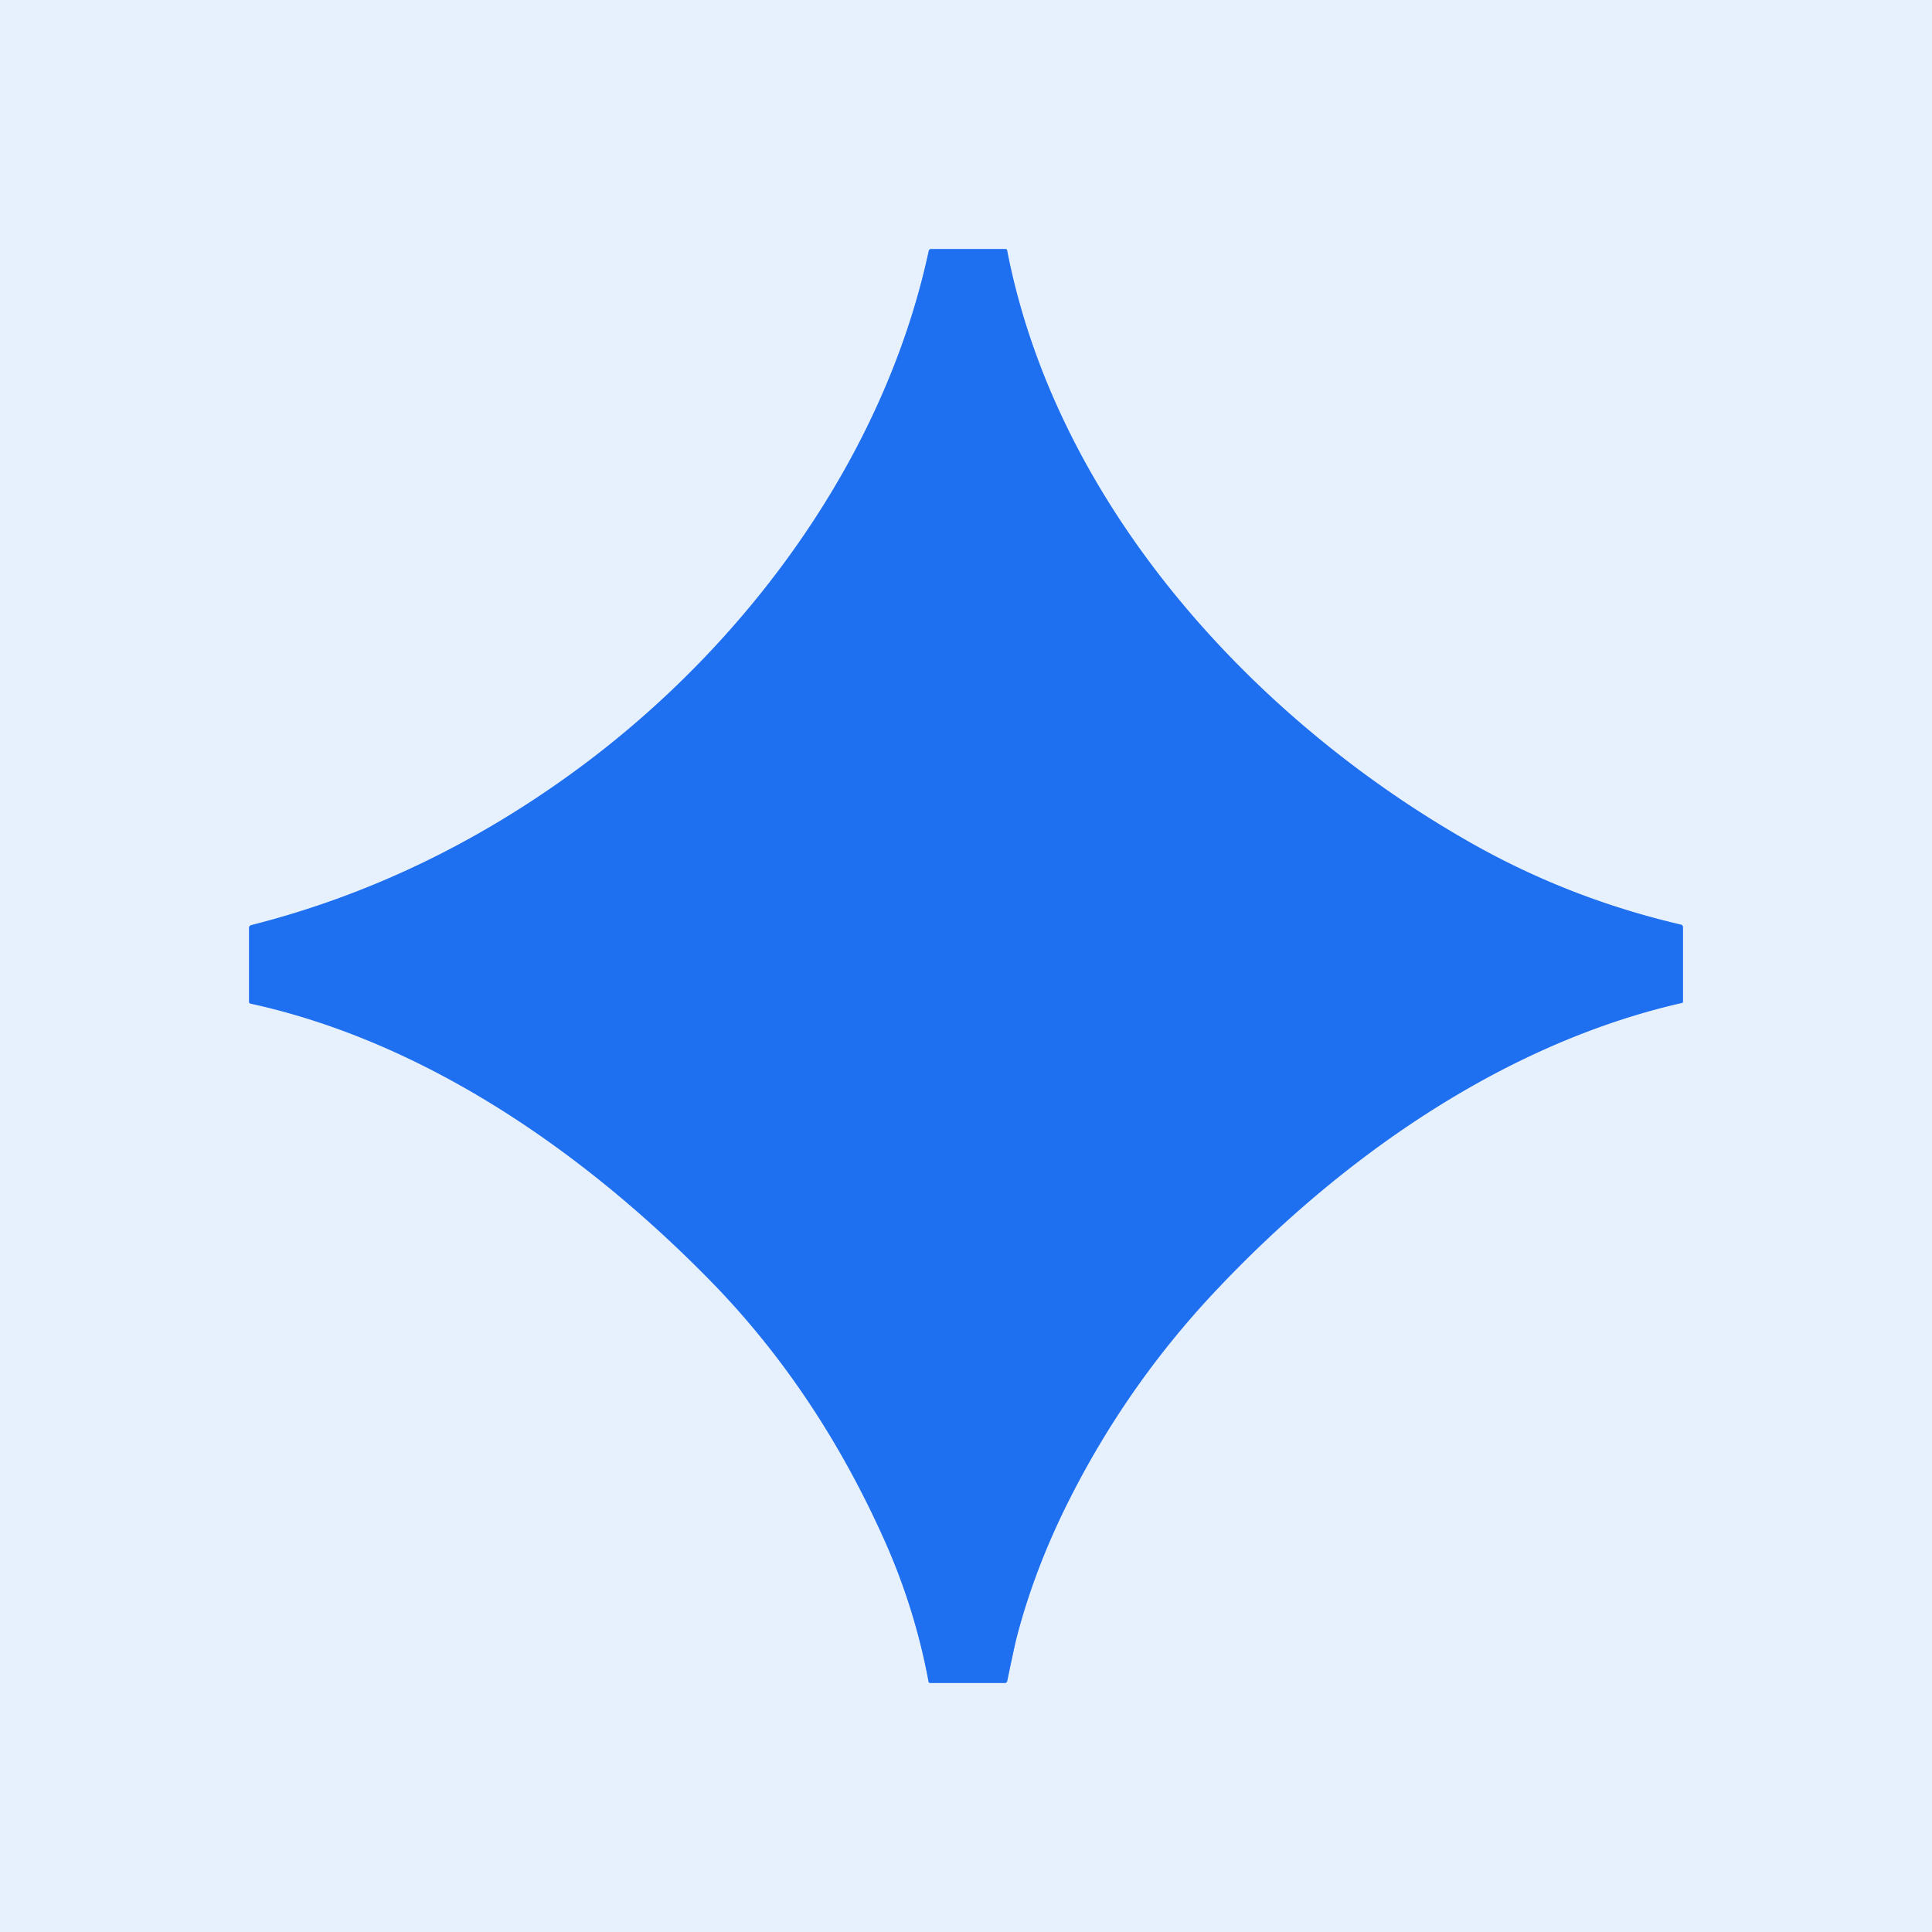
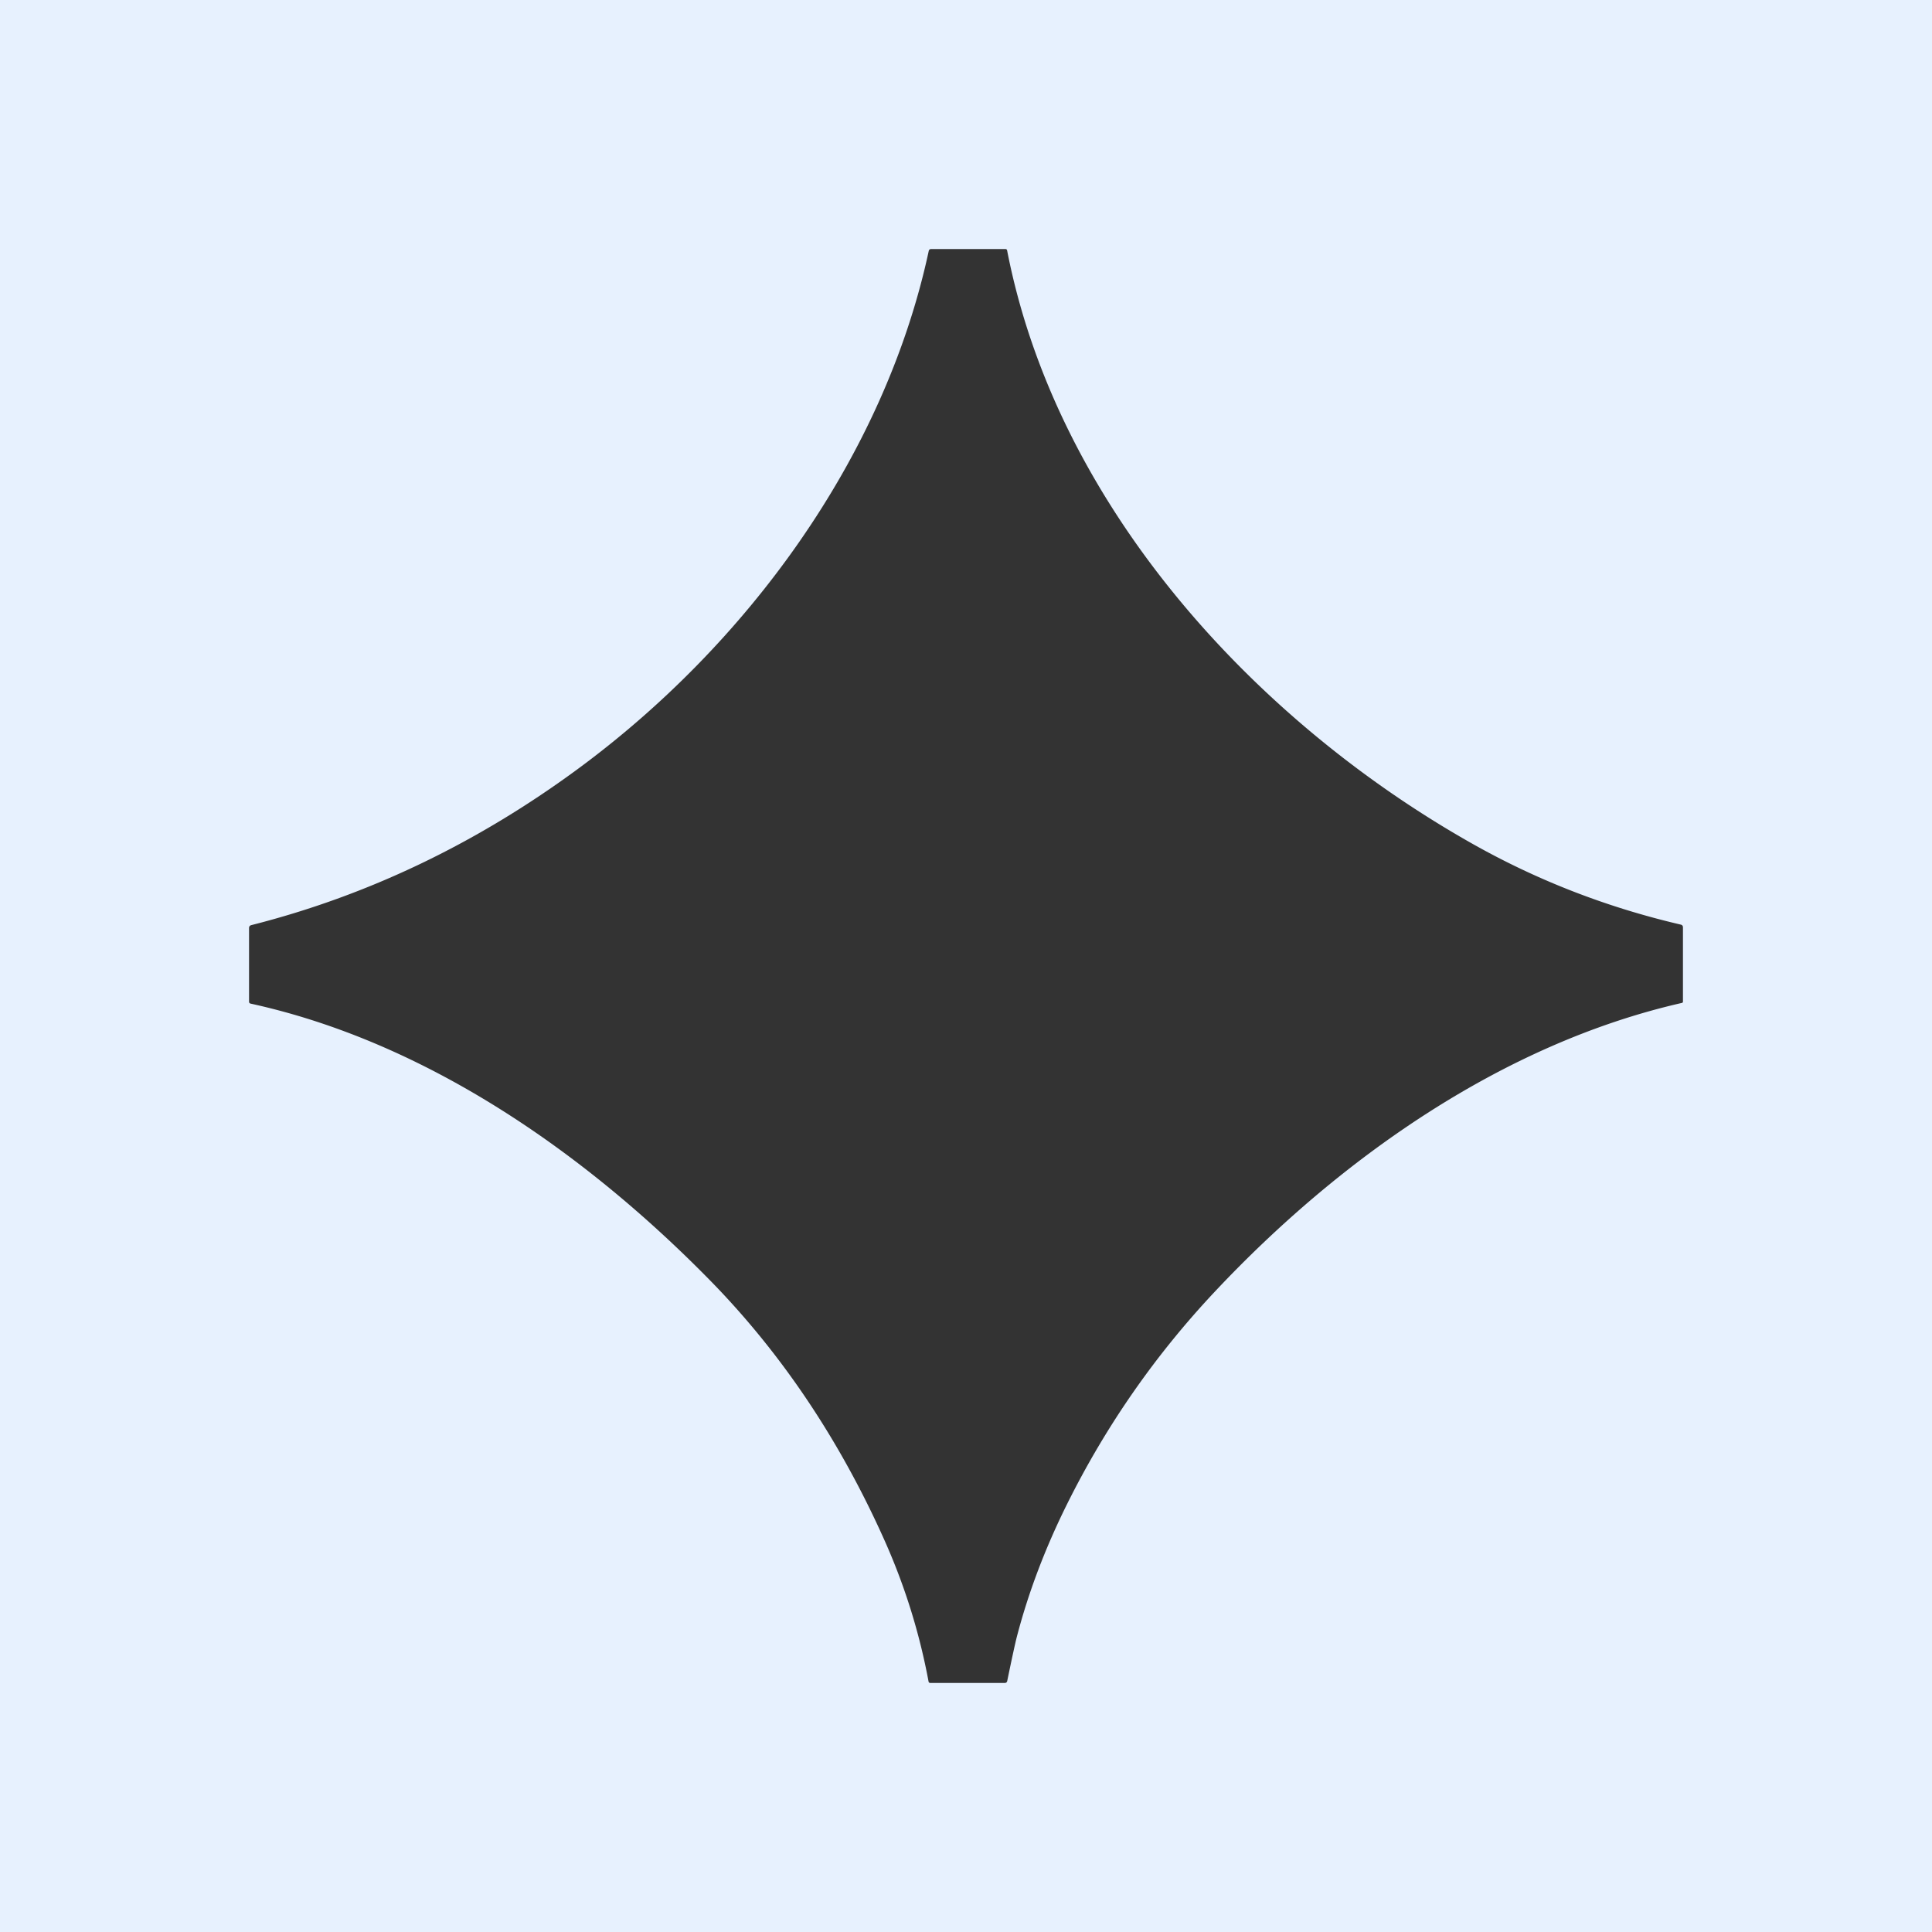
<svg xmlns="http://www.w3.org/2000/svg" version="1.1" viewBox="0.00 0.00 512.00 512.00">
  <rect x="0.00" y="0.00" width="512.00" height="512.00" fill="#333333" stroke="none" />
-   <path stroke="#83b0f8" stroke-width="2.00" fill="none" stroke-linecap="butt" vector-effect="non-scaling-stroke" d="   M 282.86 398.45   Q 298.29 367.45 321.99 342.25   C 355.02 307.12 398.10 276.63 445.74 265.78   A 0.33 0.32 84.7 0 0 446.00 265.46   L 446.00 245.77   Q 446.00 245.17 445.42 245.03   Q 416.09 238.19 390.32 223.67   C 332.06 190.84 279.97 133.70 266.89 66.33   A 0.42 0.41 83.9 0 0 266.49 66.00   L 246.77 66.00   Q 246.23 66.00 246.12 66.53   C 234.31 121.44 197.73 170.98 153.08 203.82   Q 112.78 233.46 66.60 245.17   Q 66.00 245.33 66.00 245.95   L 66.00 265.44   Q 66.00 265.88 66.43 265.97   C 113.07 276.18 155.11 305.64 188.06 339.20   Q 216.51 368.19 234.39 408.17   Q 242.47 426.25 246.08 445.64   A 0.44 0.44 0.0 0 0 246.51 446.00   L 266.26 446.00   Q 266.82 446.00 266.93 445.45   Q 268.85 436.17 269.48 433.74   Q 274.08 416.09 282.86 398.45" />
  <path fill="#e7f1fe" d="   M 0.00 0.00   L 512.00 0.00   L 512.00 512.00   L 0.00 512.00   L 0.00 0.00   Z   M 282.86 398.45   Q 298.29 367.45 321.99 342.25   C 355.02 307.12 398.10 276.63 445.74 265.78   A 0.33 0.32 84.7 0 0 446.00 265.46   L 446.00 245.77   Q 446.00 245.17 445.42 245.03   Q 416.09 238.19 390.32 223.67   C 332.06 190.84 279.97 133.70 266.89 66.33   A 0.42 0.41 83.9 0 0 266.49 66.00   L 246.77 66.00   Q 246.23 66.00 246.12 66.53   C 234.31 121.44 197.73 170.98 153.08 203.82   Q 112.78 233.46 66.60 245.17   Q 66.00 245.33 66.00 245.95   L 66.00 265.44   Q 66.00 265.88 66.43 265.97   C 113.07 276.18 155.11 305.64 188.06 339.20   Q 216.51 368.19 234.39 408.17   Q 242.47 426.25 246.08 445.64   A 0.44 0.44 0.0 0 0 246.51 446.00   L 266.26 446.00   Q 266.82 446.00 266.93 445.45   Q 268.85 436.17 269.48 433.74   Q 274.08 416.09 282.86 398.45   Z" />
-   <path fill="#1f6ff1" d="   M 282.86 398.45   Q 274.08 416.09 269.48 433.74   Q 268.85 436.17 266.93 445.45   Q 266.82 446.00 266.26 446.00   L 246.51 446.00   A 0.44 0.44 0.0 0 1 246.08 445.64   Q 242.47 426.25 234.39 408.17   Q 216.51 368.19 188.06 339.20   C 155.11 305.64 113.07 276.18 66.43 265.97   Q 66.00 265.88 66.00 265.44   L 66.00 245.95   Q 66.00 245.33 66.60 245.17   Q 112.78 233.46 153.08 203.82   C 197.73 170.98 234.31 121.44 246.12 66.53   Q 246.23 66.00 246.77 66.00   L 266.49 66.00   A 0.42 0.41 83.9 0 1 266.89 66.33   C 279.97 133.70 332.06 190.84 390.32 223.67   Q 416.09 238.19 445.42 245.03   Q 446.00 245.17 446.00 245.77   L 446.00 265.46   A 0.33 0.32 84.7 0 1 445.74 265.78   C 398.10 276.63 355.02 307.12 321.99 342.25   Q 298.29 367.45 282.86 398.45   Z" />
</svg>